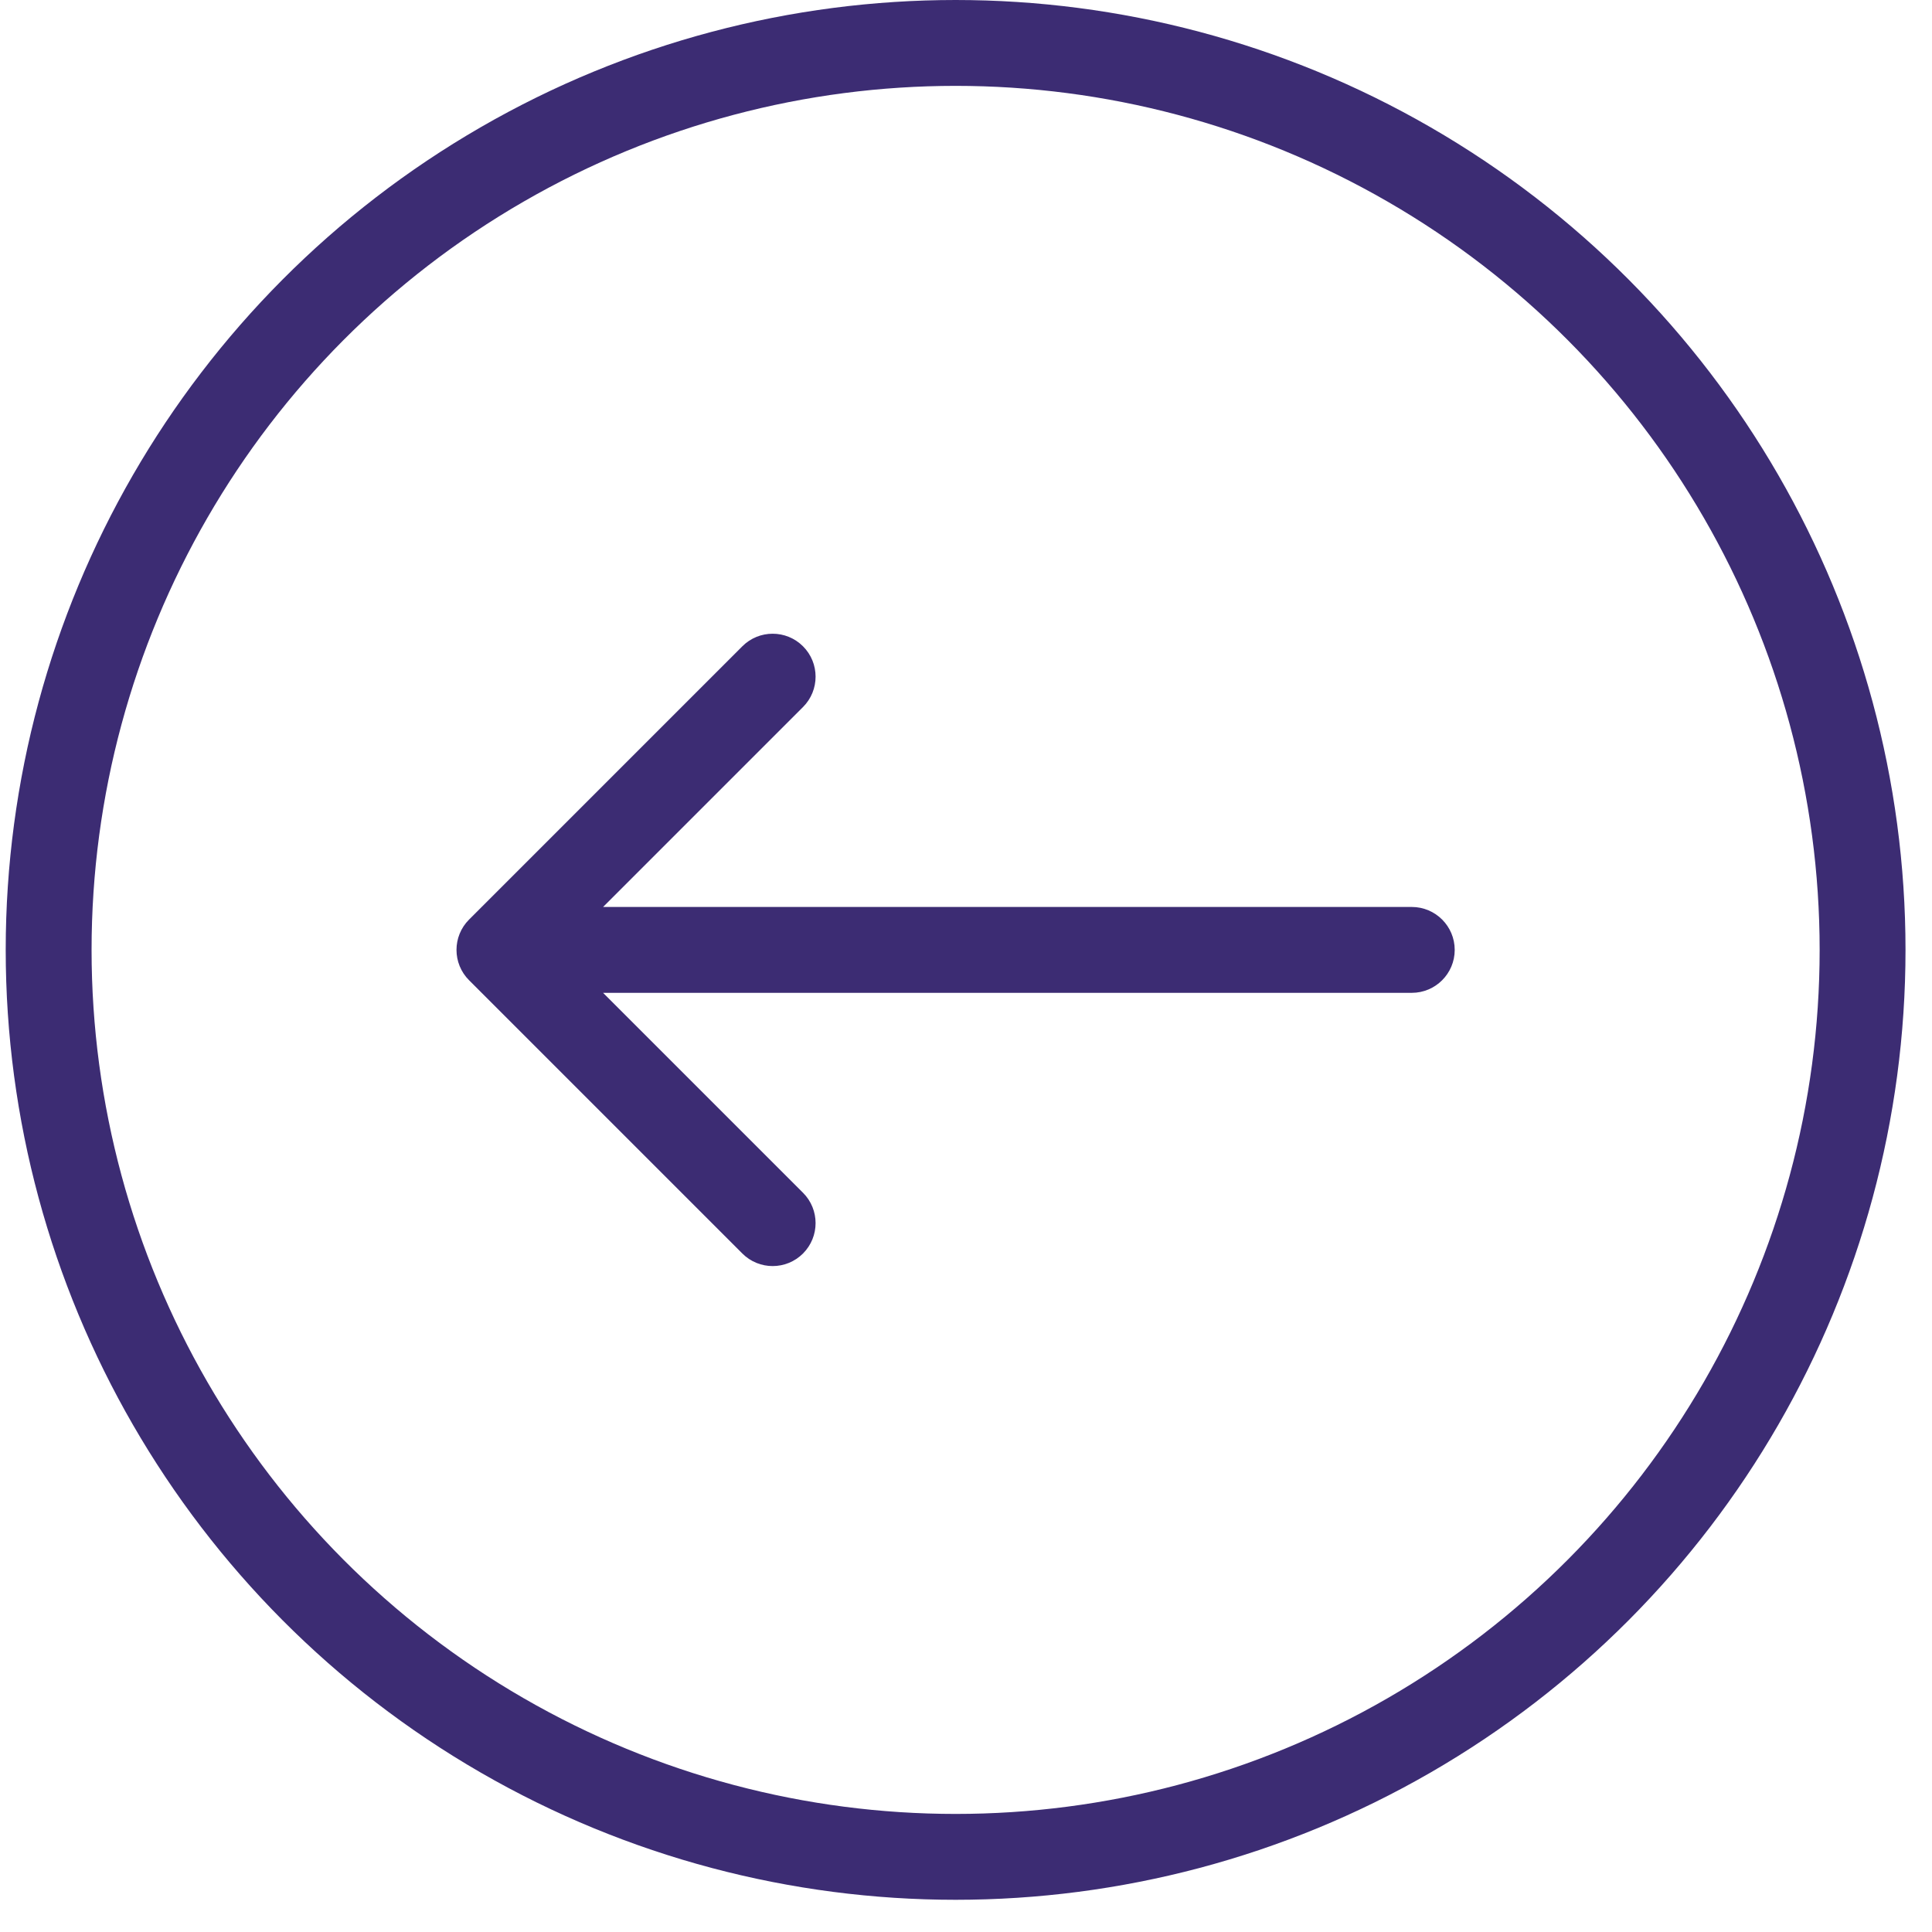
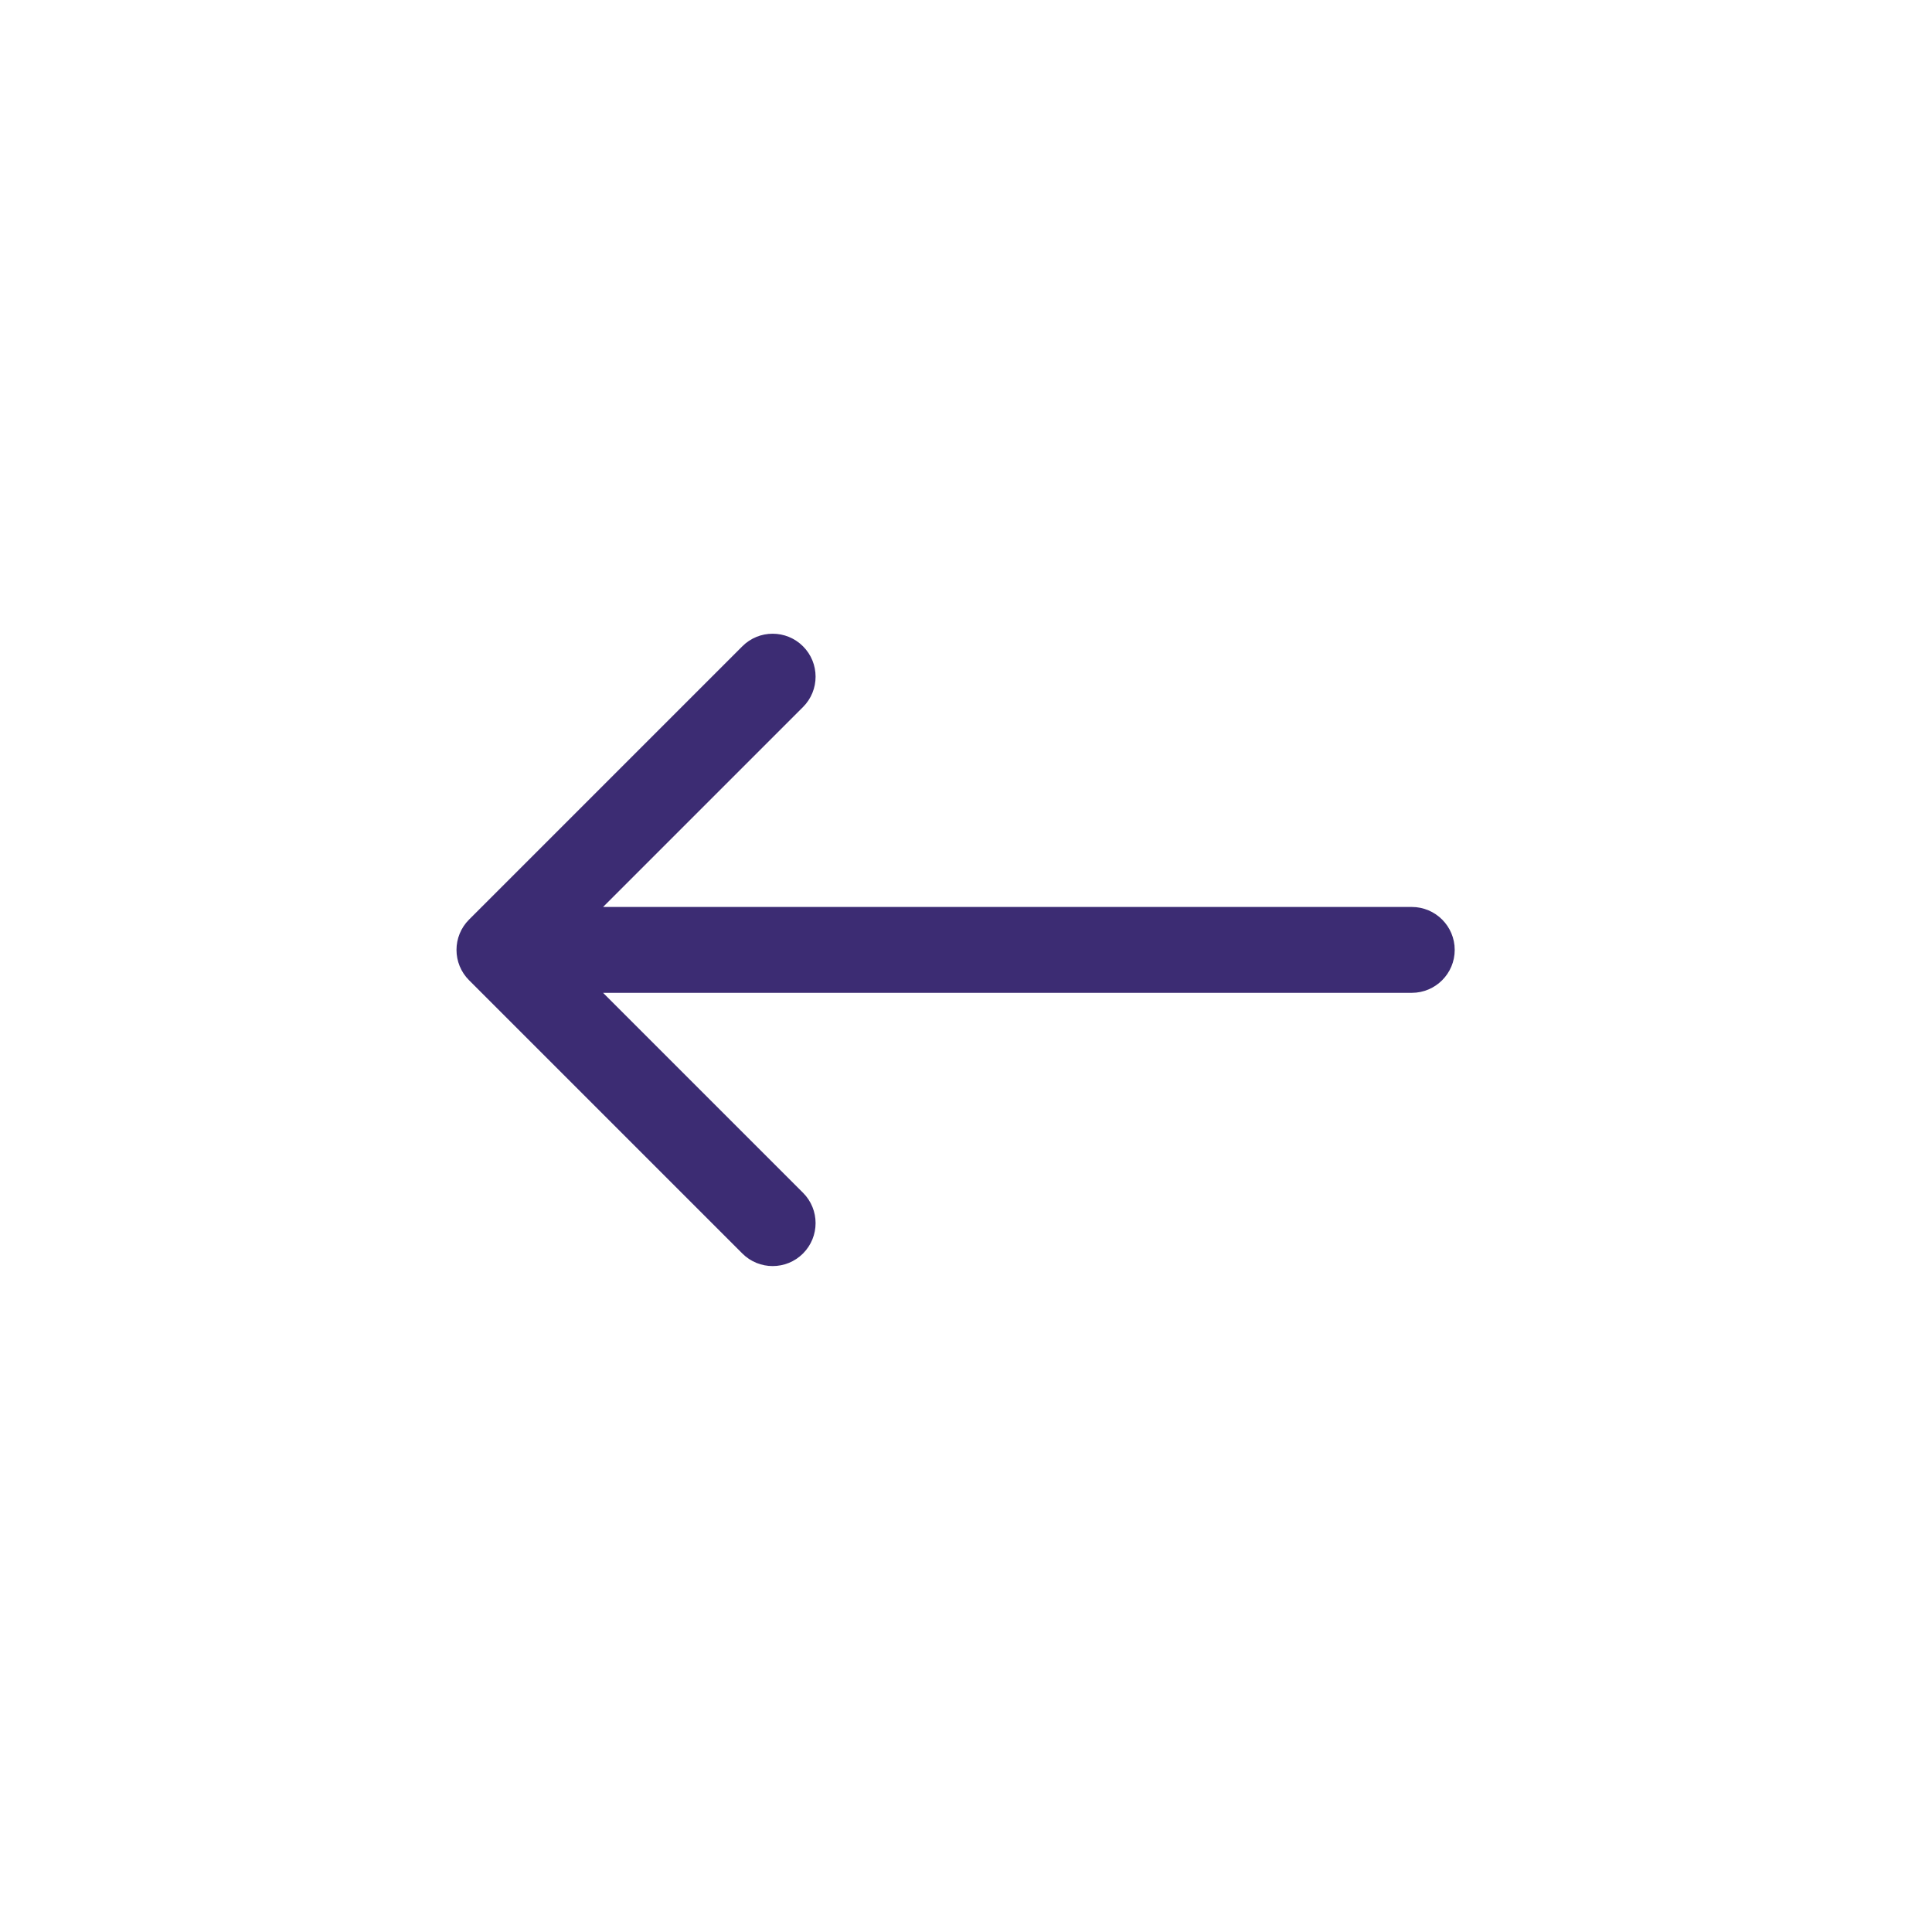
<svg xmlns="http://www.w3.org/2000/svg" width="45" height="45" viewBox="0 0 45 45" fill="none">
-   <circle cx="22.125" cy="22.125" r="21.125" transform="matrix(-1 0 0 1 44.383 0)" stroke="#3C2C73" stroke-width="2" />
  <path d="M32.883 21.125C33.435 21.125 33.883 21.573 33.883 22.125C33.883 22.677 33.435 23.125 32.883 23.125L32.883 21.125ZM10.926 22.832C10.535 22.442 10.535 21.808 10.926 21.418L17.29 15.054C17.68 14.663 18.313 14.663 18.704 15.054C19.094 15.444 19.094 16.078 18.704 16.468L13.047 22.125L18.704 27.782C19.094 28.172 19.094 28.805 18.704 29.196C18.313 29.587 17.68 29.587 17.29 29.196L10.926 22.832ZM32.883 23.125L11.633 23.125L11.633 21.125L32.883 21.125L32.883 23.125Z" fill="#3C2C73" />
</svg>